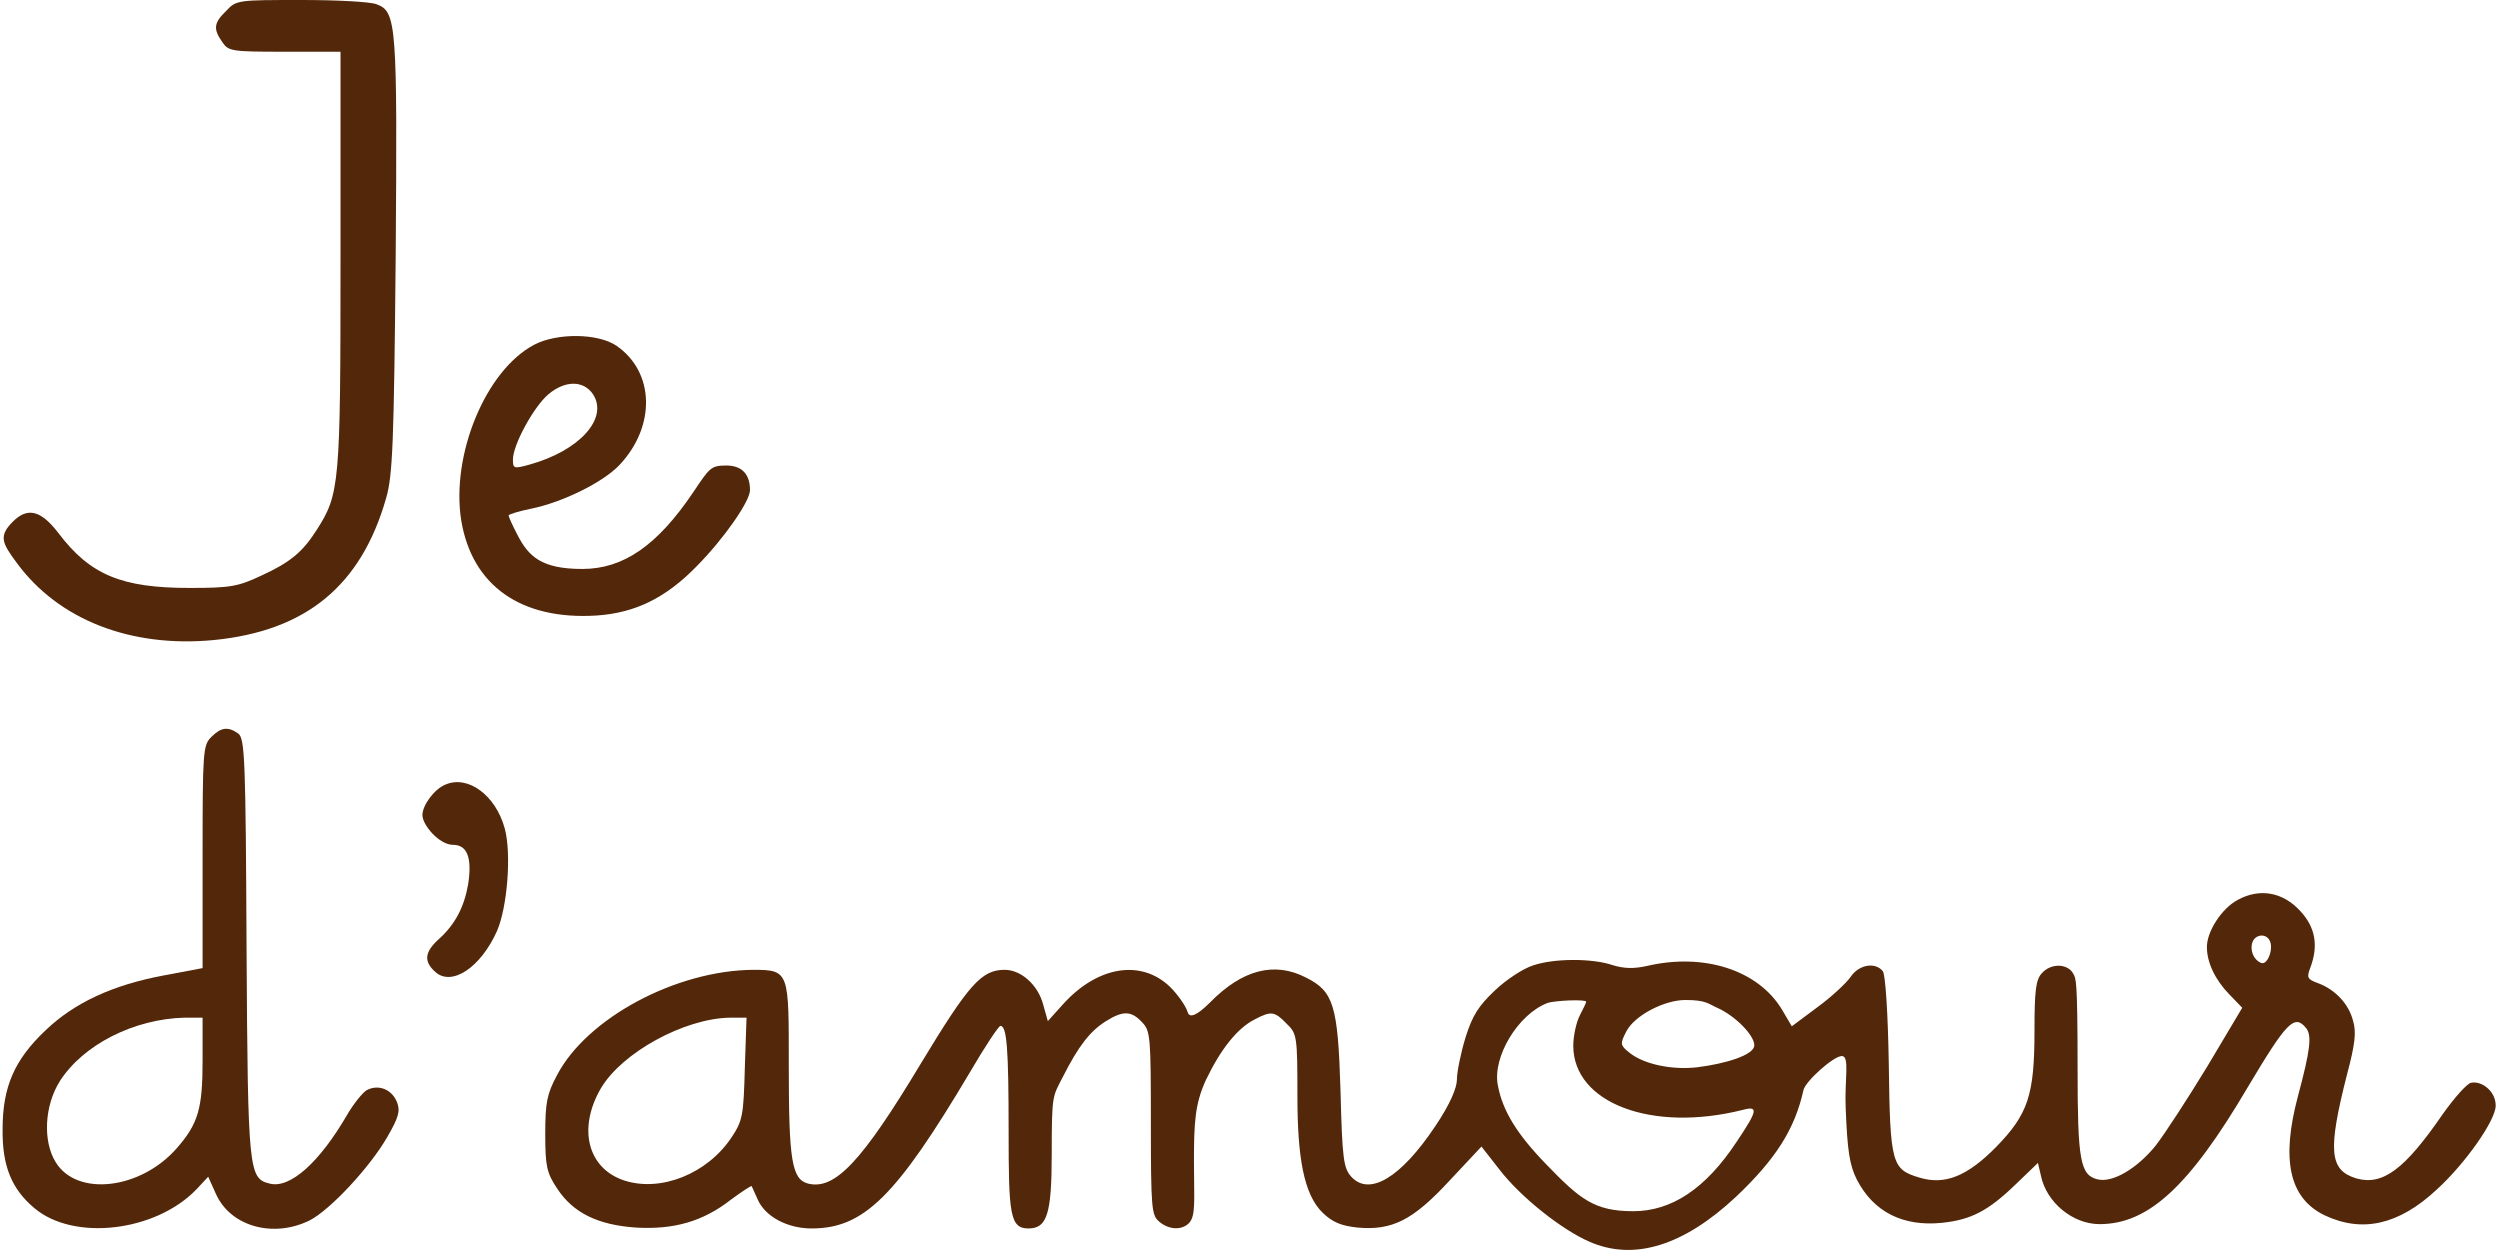
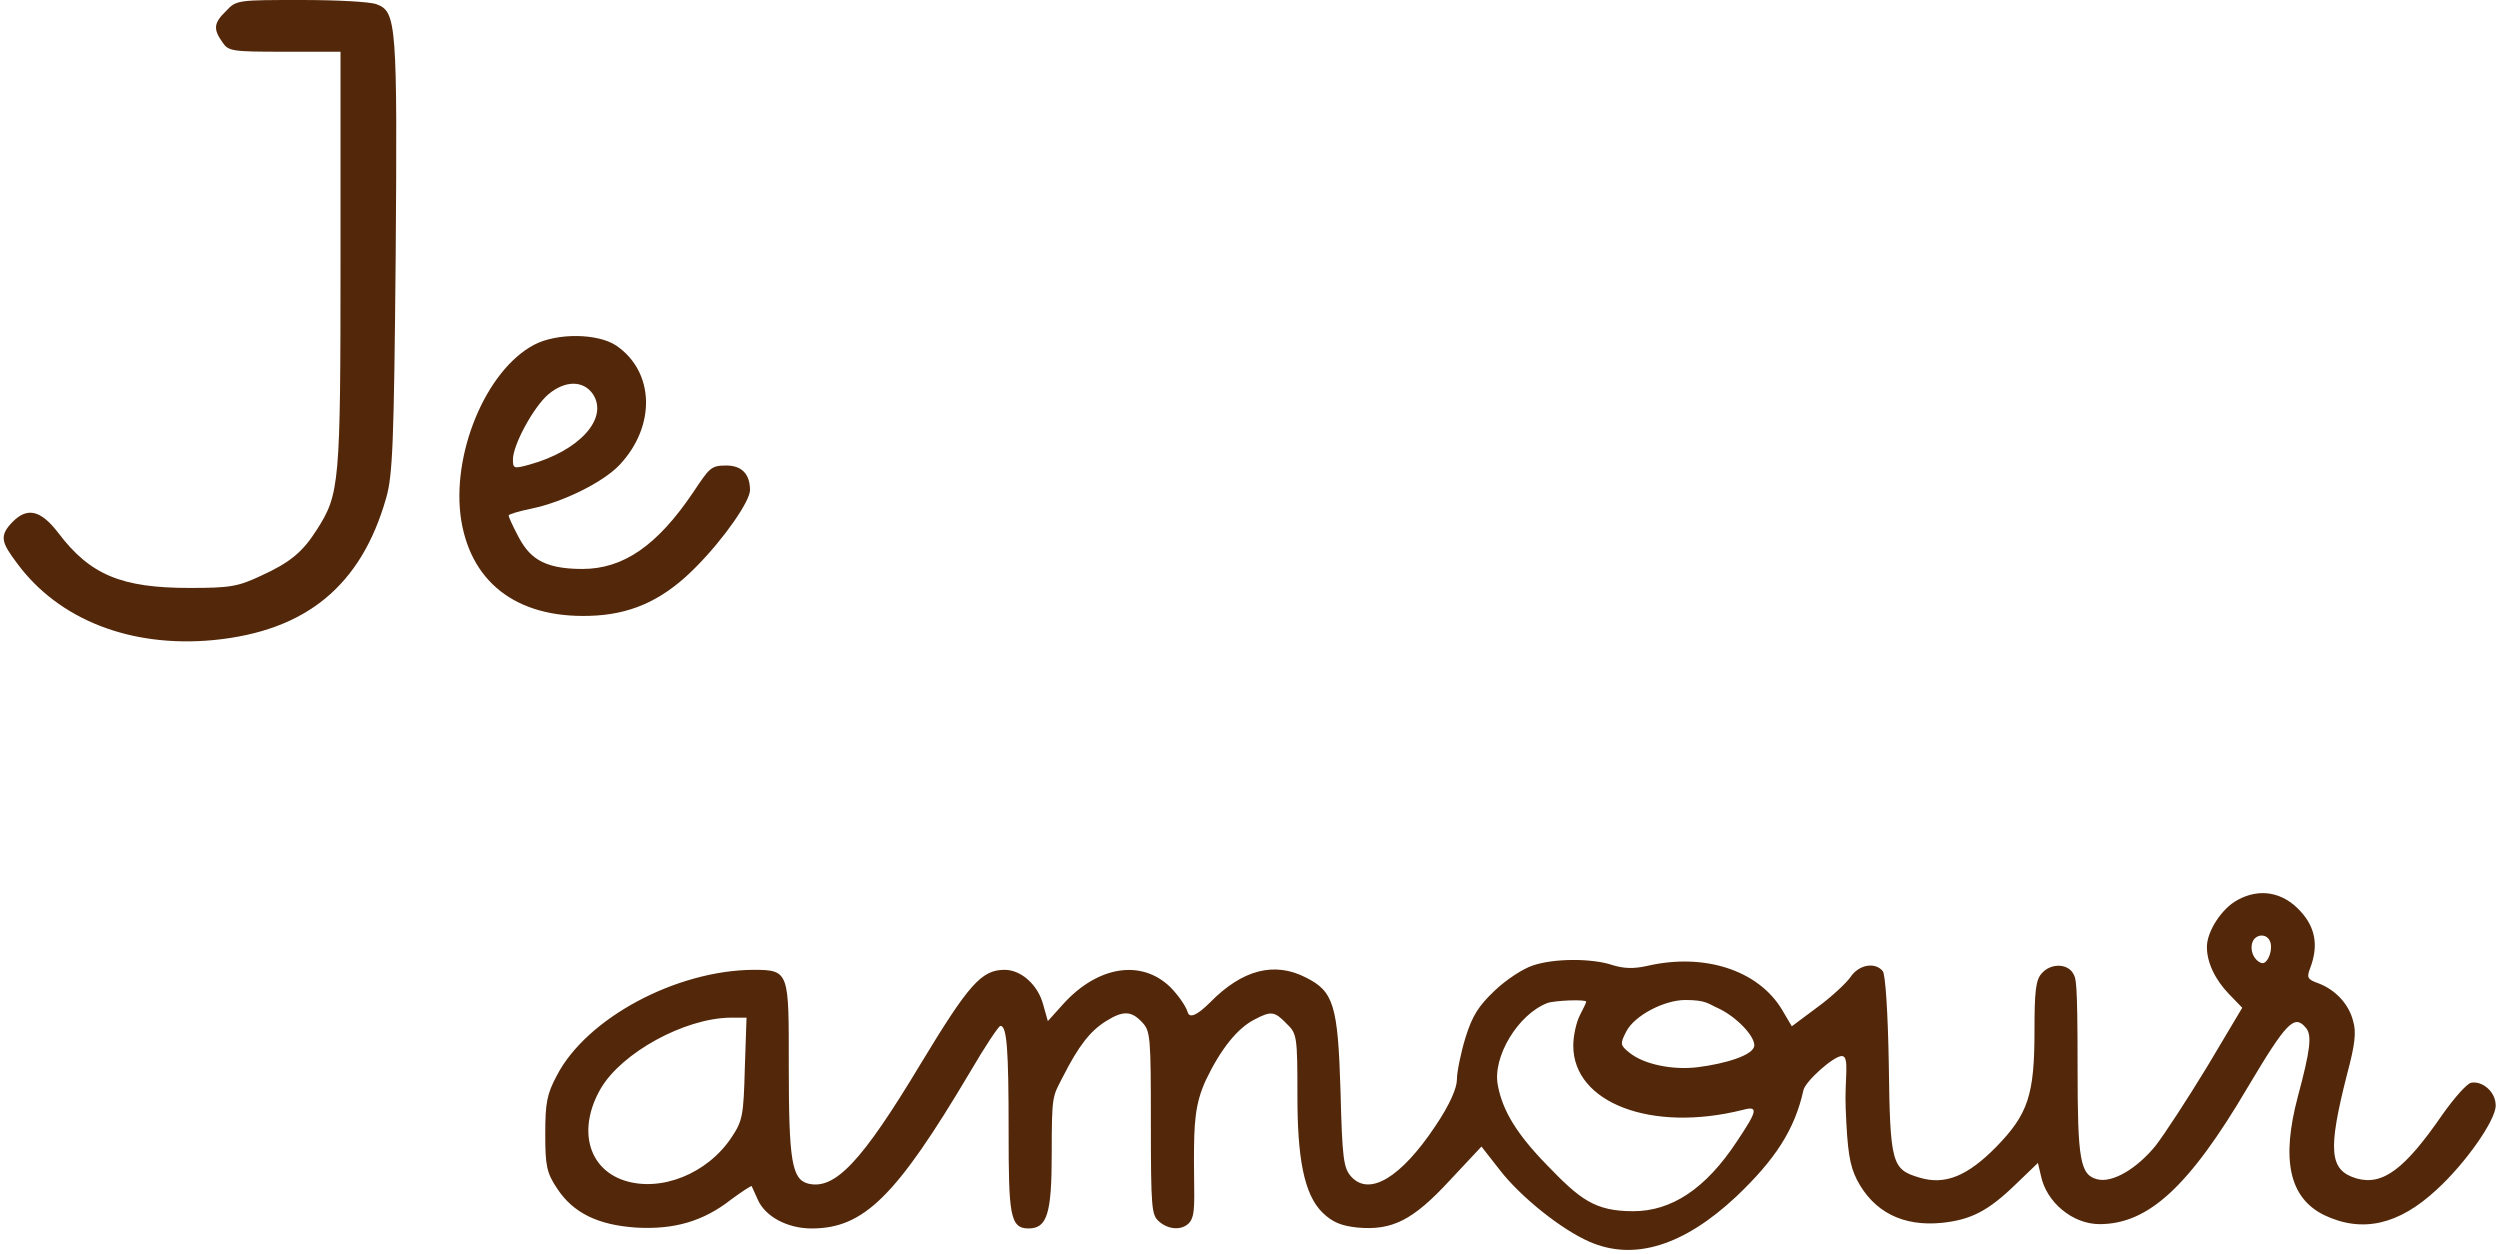
<svg xmlns="http://www.w3.org/2000/svg" id="Layer_1" viewBox="0 0 580 291">
  <defs>
    <style>      .st0 {        fill: #532709;      }    </style>
  </defs>
  <path class="st0" d="M52.5,2.5c-2.9,2.8-3.1,4.2-.9,7.3,1.4,2.1,2.2,2.2,14.5,2.2h12.9v48.3c0,52.1-.2,54.3-5.5,62.6-3.3,5.2-6.2,7.6-13,10.7-5.3,2.5-7.2,2.8-16.5,2.8-15.8,0-23.1-3-30.5-12.8-4-5.2-7.1-6-10.5-2.6s-2.5,5,.9,9.6c9.7,13.2,26.4,19.7,45.6,17.9,21.5-2.1,34.3-12.6,40.1-33,1.5-5.2,1.8-12.6,2.2-56,.4-53.9.2-56.8-4.4-58.5C86,.4,78.1,0,69.9,0,55.3,0,54.8,0,52.5,2.5Z" />
  <path class="st0" d="M123.9,80c-11.2,5.9-19.3,25.5-16.9,40.7,2.5,15.2,13.9,23.2,31.4,22.1,9-.6,16.1-4.1,23.3-11.5,6.3-6.4,12.3-15,12.3-17.6,0-3.7-1.9-5.7-5.5-5.7s-3.9.6-7.6,6.1c-8.4,12.5-16.3,17.9-25.8,17.9s-12.5-2.9-15.1-8c-1.1-2.1-2-4.1-2-4.4s2.4-1,5.3-1.6c7.3-1.5,16.6-6.1,20.4-10.1,8.5-9,8.2-21.6-.7-27.7-4.3-2.9-13.8-3-19.1-.2ZM137.6,91.5c3.6,5.6-3.2,13.1-14.8,16.3-3.6,1-3.8.9-3.8-1.2,0-3.4,4.8-12.2,8.2-15.1,3.9-3.3,8.2-3.3,10.4,0Z" />
-   <path class="st0" d="M49,171c-1.9,1.9-2,3.3-2,27.8v25.8l-9,1.7c-11.8,2.2-20.7,6.3-27.4,12.7-7.3,6.9-10,13.2-10,23-.1,8.5,2.1,13.9,7.4,18.3,9.1,7.7,28.1,5.5,37.6-4.4l2.7-2.9,1.8,4c3.4,7.6,13.4,10.3,21.8,6.1,4.8-2.5,14-12.4,18-19.4,2.6-4.5,3-6,2.2-8-1.2-3-4.3-4.2-7-2.8-1,.6-3.1,3.2-4.6,5.8-6.4,11-13.2,17.1-17.9,15.9-4.9-1.2-5.1-2.6-5.4-54.6-.2-43.8-.4-48.6-1.9-49.8-2.4-1.7-4-1.5-6.3.8ZM47,246c0,11.2-1,14.7-6,20.4-8.4,9.6-23.2,11.3-28.1,3.2-3-4.9-2.6-13.1,1-18.8,5.4-8.4,17.1-14.4,28.9-14.7h4.2c0-.1,0,9.9,0,9.9Z" />
-   <path class="st0" d="M103.4,182c-2.6,1-5.4,4.8-5.4,7.1s3.9,6.9,7.1,6.9,4.5,2.8,3.5,9.2c-.9,5.2-3,9.2-6.6,12.5-3.5,3.1-3.8,5.3-1,7.8,3.8,3.4,10.5-1,14.3-9.5,2.4-5.5,3.4-17.9,1.8-23.8-2.1-7.7-8.5-12.4-13.7-10.2Z" />
  <path class="st0" d="M519.1,208.8c-3.7,2-7.1,7.3-7.1,10.9s1.9,7.6,5.2,11l3,3.1-8.1,13.6c-4.5,7.4-9.9,15.7-12,18.4-4.3,5.3-10,8.7-13.5,7.8-4-1-4.6-4.4-4.6-25.7s-.4-20.8-1-22c-1.3-2.4-5.2-2.5-7.3-.1-1.4,1.5-1.7,4.1-1.7,13.4,0,14.9-1.5,19.3-8.9,26.9-6.7,6.8-11.9,8.9-17.8,7.1-6.4-1.9-6.8-3.2-7.1-26.2-.2-12.3-.8-21-1.4-21.7-1.8-2.2-5.6-1.5-7.5,1.4-1,1.4-4.4,4.6-7.7,7l-5.9,4.4-2.3-3.9c-5.5-9.1-18-13.2-31.3-10.1-3.1.7-5.4.6-8-.2-4.7-1.6-13.6-1.6-18.5.1-2.2.7-6.2,3.3-8.8,5.8-3.8,3.6-5.2,5.8-6.8,10.9-1.1,3.6-2,8-2,9.8s-1.5,5.6-5.1,10.9c-7.9,11.8-15.2,16.2-19.4,11.6-1.8-2-2.1-4.1-2.5-19.9-.6-19.9-1.6-23.1-8-26.3-7.4-3.8-14.8-1.8-22.2,5.7q-4.7,4.7-5.3,2.2c-.4-1.3-2.2-3.9-4-5.7-6.7-6.5-16.8-4.9-24.8,3.9l-3.6,4-1.1-3.9c-1.2-4.5-5.1-8-8.9-8-5.4,0-8.3,3.3-19.5,21.8-13.7,22.8-19.9,29.3-26.1,27.8-3.8-1-4.5-5.3-4.5-27.2s.2-22.4-8.2-22.4c-17.9.1-38.7,11.2-45.6,24.5-2.3,4.3-2.7,6.3-2.7,13.6s.3,9,2.8,12.7c3.7,5.6,9.4,8.4,18.3,9,8.7.5,15.5-1.4,22-6.5,2.6-1.9,4.7-3.3,4.8-3.1s.7,1.5,1.4,3.1c1.7,3.9,6.8,6.7,12.5,6.7,12.1,0,19.6-7.4,36.7-36.2,3.5-6,6.7-10.8,7.1-10.8,1.5,0,1.9,5.3,1.9,24.5s.3,22.5,4.6,22.5,5.4-3.3,5.4-17.3.2-13.2,2.6-17.9c3.6-7.1,6.3-10.6,10-12.9,4-2.5,5.9-2.4,8.4.3,1.9,2,2,3.4,2,23.3s.2,21.3,1.8,22.8c2.2,2,5.3,2.2,7,.5s1.2-5.4,1.2-14.3.2-13.4,2.8-19c3.4-7.1,7.3-12,11.3-14,3.8-2,4.6-1.9,7.4,1,2.4,2.3,2.5,2.9,2.5,16.8s1.4,22.8,5.9,27.1c2.3,2.2,4.3,3,8.1,3.4,8,.7,12.8-1.7,21.3-10.9l7.4-7.9,4.3,5.5c4.8,6.2,14.3,13.8,20.8,16.6,10.3,4.5,21.8.9,33.9-10.4,9.2-8.7,13.7-15.7,15.7-24.8.5-2.1,7-7.9,8.9-7.9s.6,5.5.9,12.2c.4,9.9.9,13.1,2.6,16.5,3.9,7.5,10.7,10.9,19.7,10,6.8-.7,10.8-2.8,17.1-8.9l5.2-5,.7,3c1.3,6.2,7.4,11.2,13.6,11.2,11.3,0,20.8-8.7,34.4-31.8,9-15.1,10.8-17,13.5-13.7,1.4,1.7,1,5.1-1.9,15.9-3.9,14.7-2,23.5,6.1,27.5,8.8,4.2,17.3,2.3,26.1-5.9,6.7-6.1,13.7-16.1,13.7-19.5s-3.3-5.8-5.7-5.3c-1,.2-3.9,3.5-6.6,7.3-8.8,12.8-13.9,16.6-20,14.9-6.3-1.9-6.7-6.4-2.2-24.1,1.9-7.1,2.2-9.9,1.4-12.5-1-3.9-4.1-7.2-8.1-8.7-2.5-.9-2.7-1.3-1.8-3.6,1.9-5.1,1.2-9.3-2.3-13.1-4.1-4.5-9.5-5.4-14.6-2.6ZM526.5,218.1c1.1,1.8-.4,5.9-1.9,5.3-1.8-.7-2.7-3-2-4.9.7-1.7,3-2,3.9-.4ZM368,232.4c0,.2-.7,1.7-1.5,3.2-.8,1.6-1.5,4.7-1.5,7,0,13.3,18.2,20.2,39.3,14.9,3.7-1,3.5.1-1.4,7.4-7.2,10.9-15.1,16.1-24,16.1s-12.3-2.7-20.1-10.8c-6.9-7.1-10.2-12.5-11.3-18.4-1.3-6.6,4.7-16.5,11.5-19.1,1.7-.6,9-.9,9-.3ZM398.6,233.9c4.1,1.9,8.4,6.3,8.4,8.6s-6.8,4.3-13.2,5.1c-5.9.7-12.5-.7-15.8-3.4-2.1-1.7-2.2-2-.7-4.9,1.9-3.7,8.8-7.3,13.7-7.3s5.3.9,7.6,1.9ZM172.8,247.8c-.3,11-.5,12.2-3.1,16.1-5.6,8.4-16.3,12.7-24.8,10-8.6-2.8-10.9-12.1-5.5-21.4,4.9-8.3,19.3-16.2,29.9-16.4h3.9c0-.1-.4,11.7-.4,11.7Z" />
</svg>